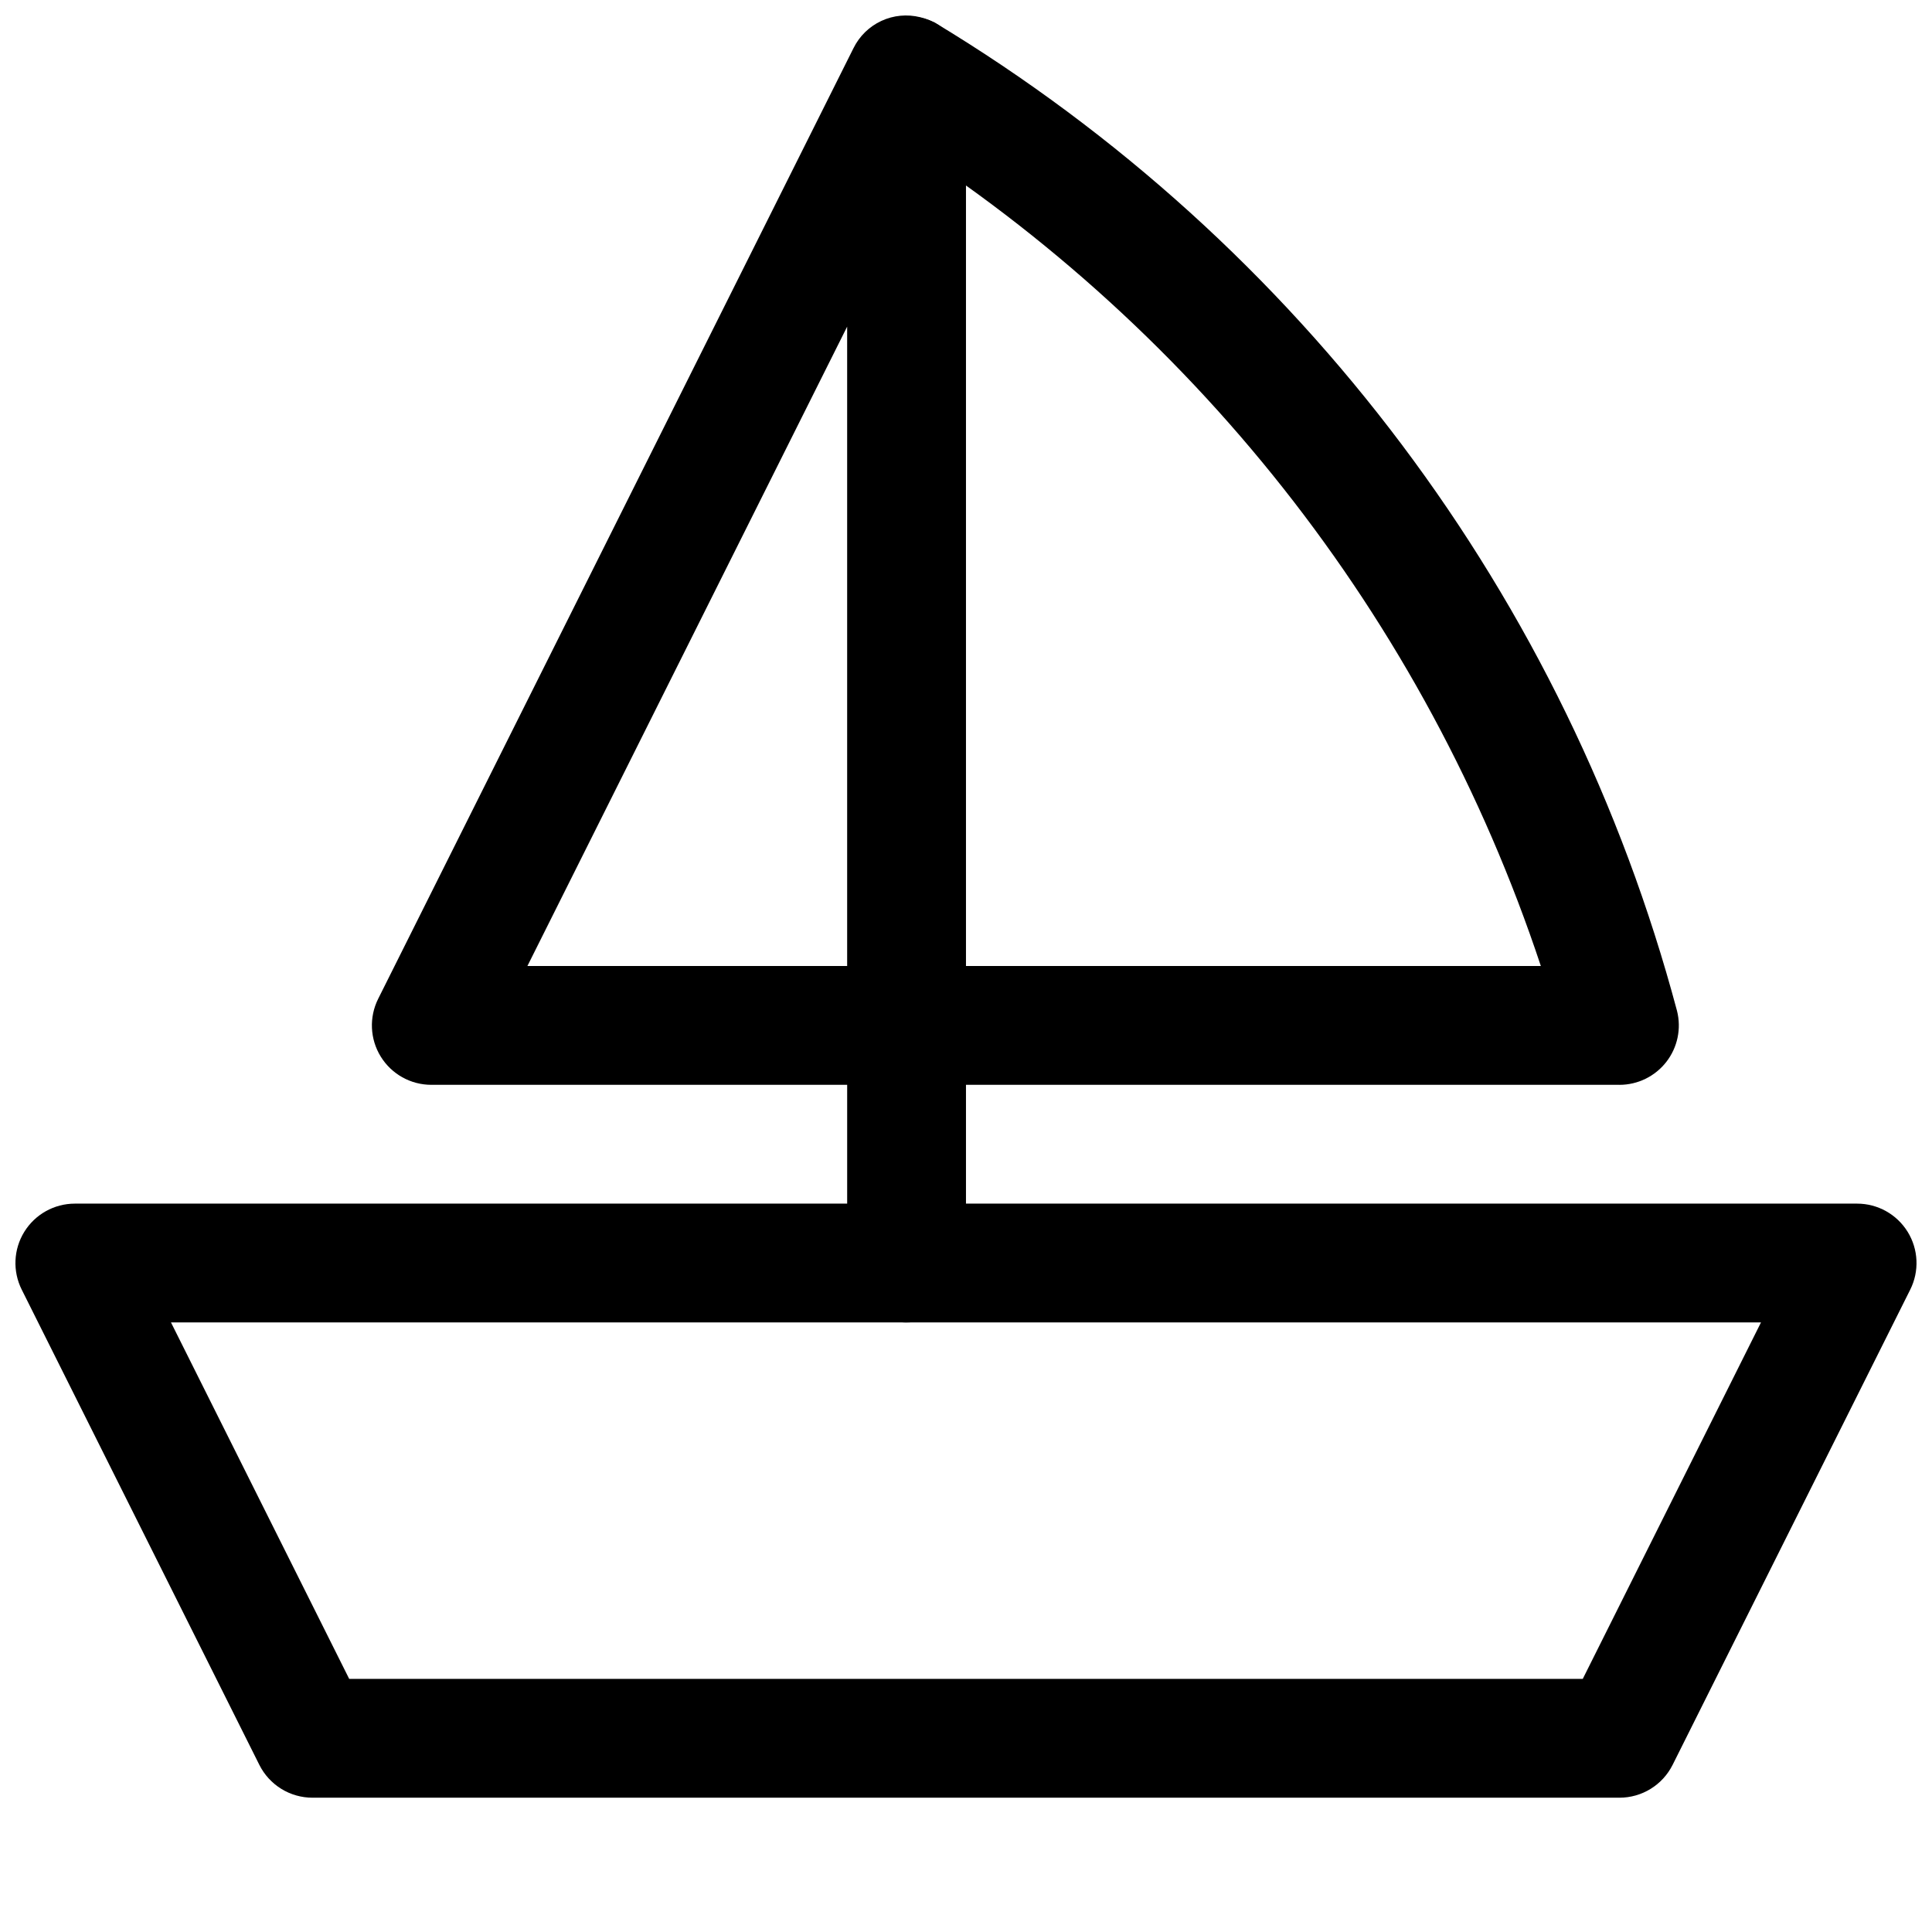
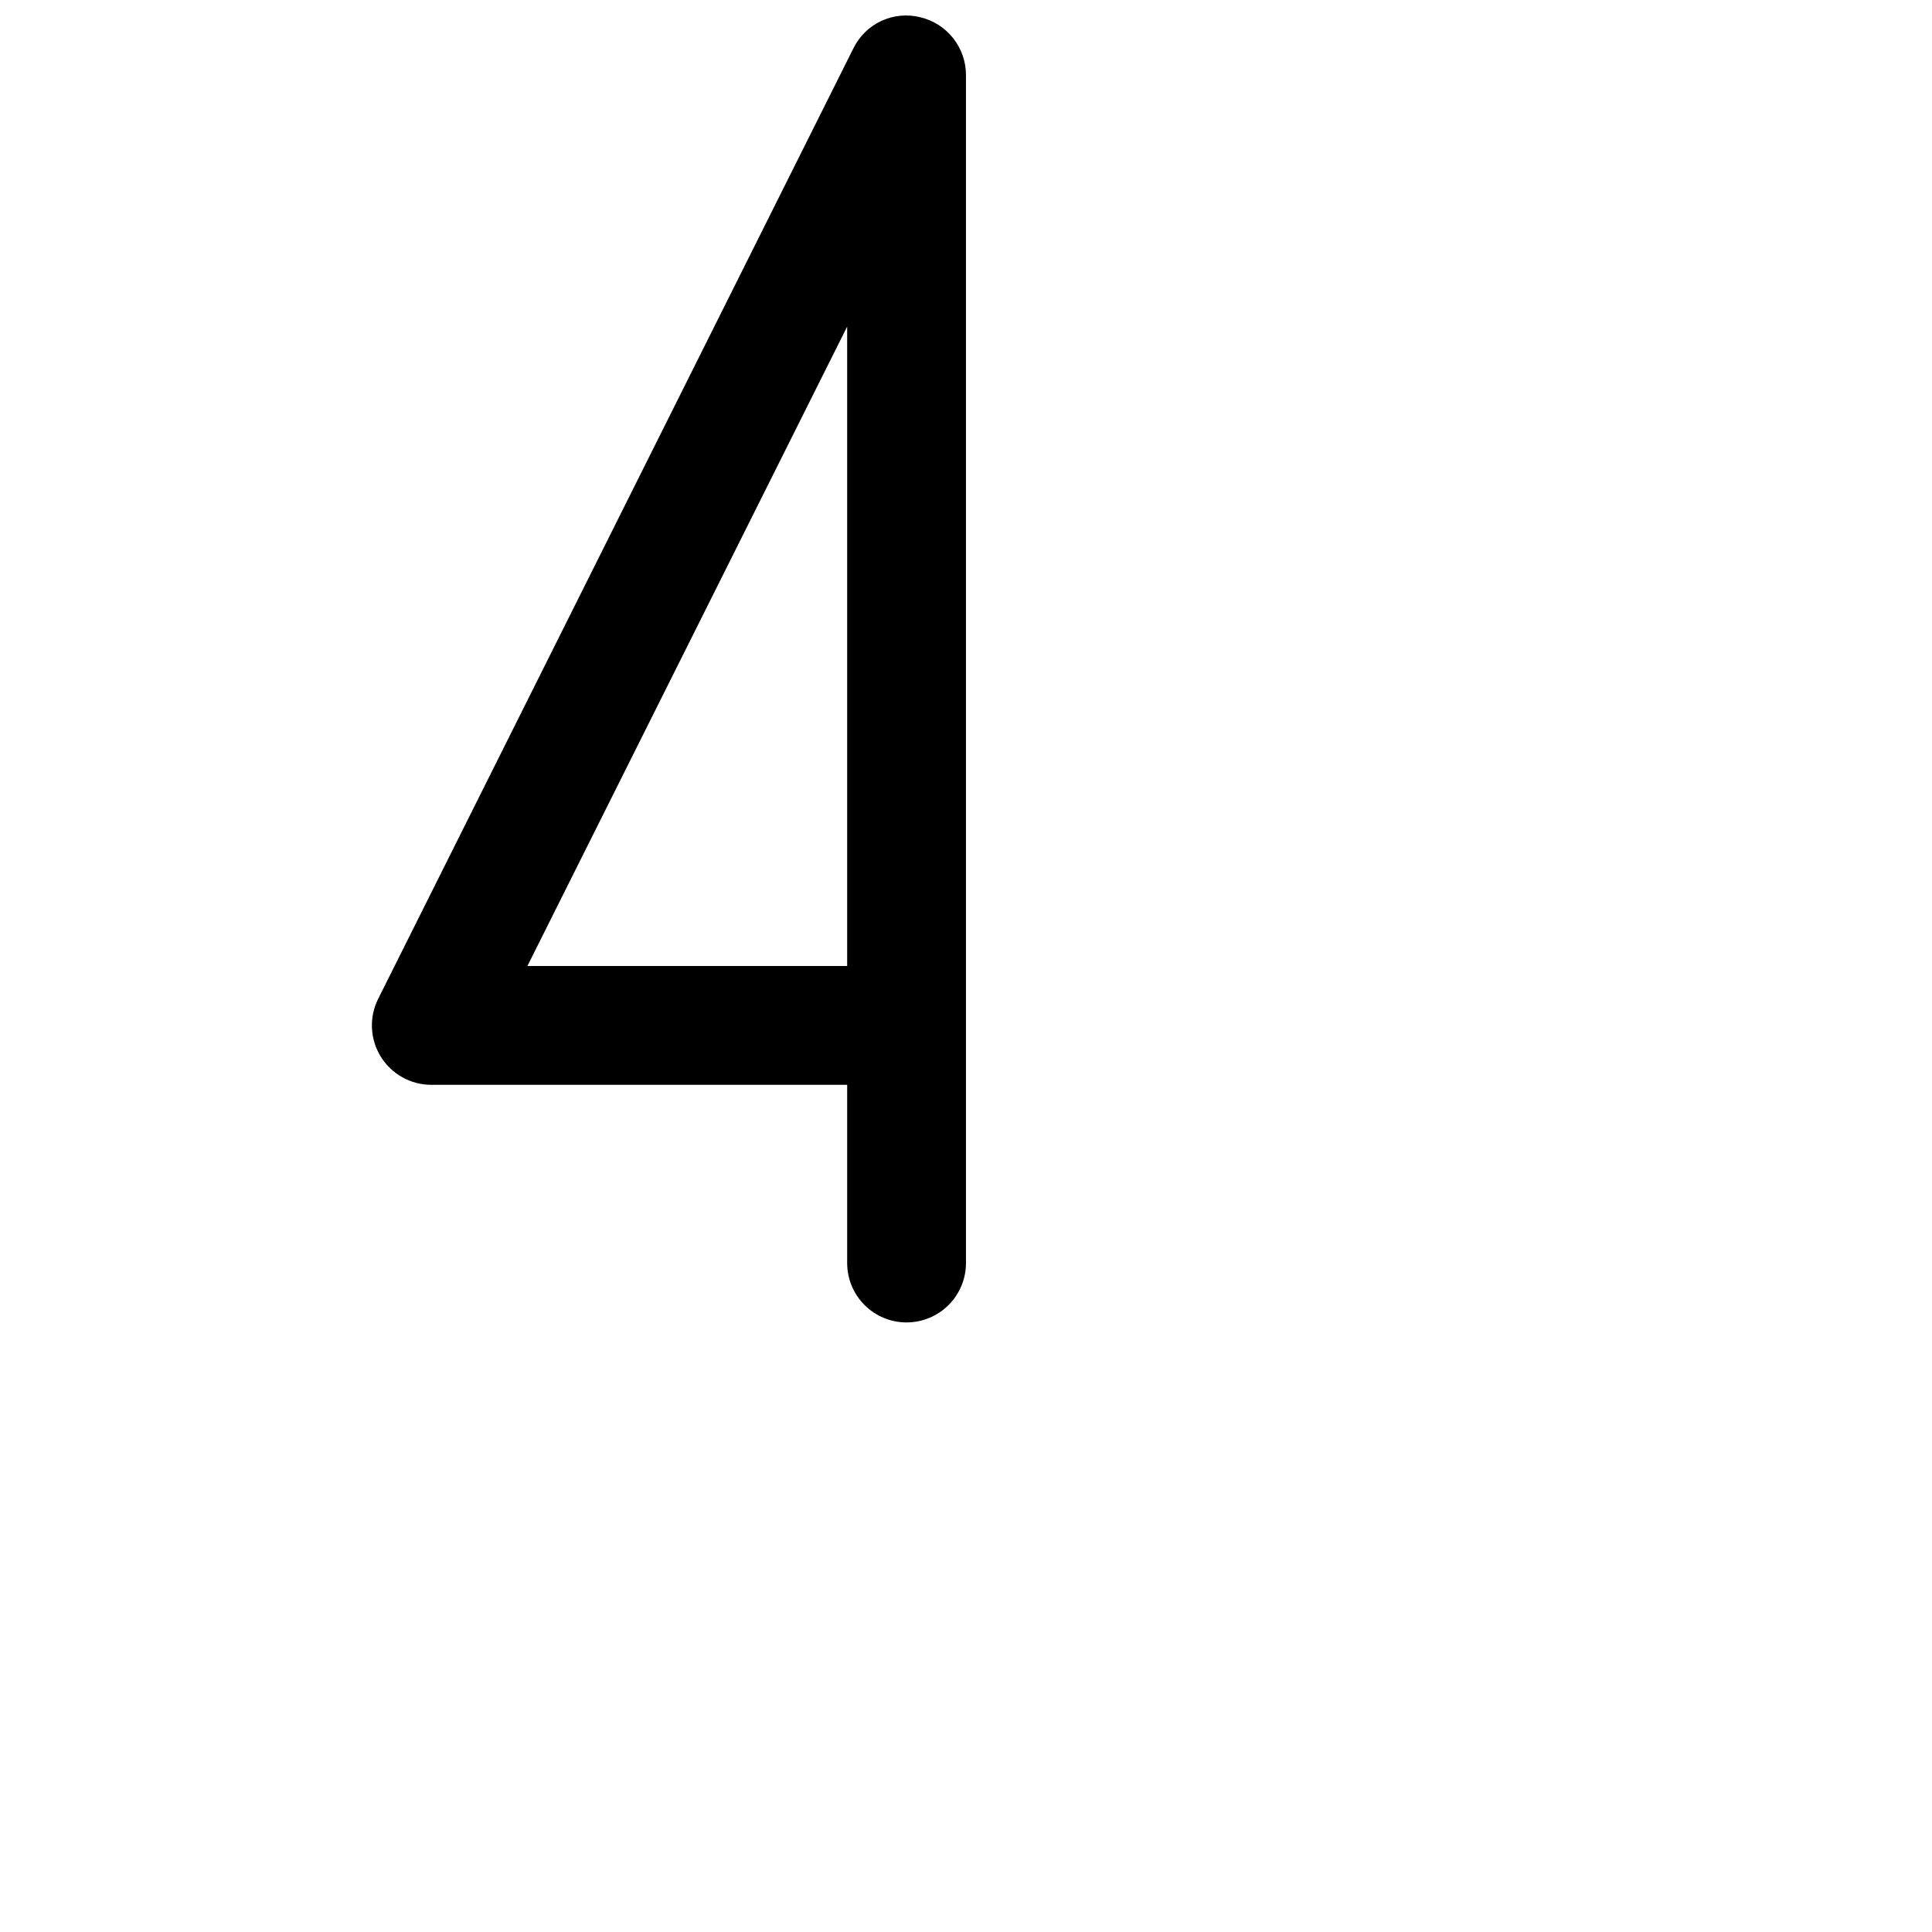
<svg xmlns="http://www.w3.org/2000/svg" width="800px" height="800px" version="1.1" viewBox="144 144 512 512">
  <defs>
    <clipPath id="c">
-       <path d="m148.09 462h503.81v159h-503.81z" />
-     </clipPath>
+       </clipPath>
    <clipPath id="b">
      <path d="m242 148.09h158v346.91h-158z" />
    </clipPath>
    <clipPath id="a">
-       <path d="m368 148.09h221v283.91h-221z" />
-     </clipPath>
+       </clipPath>
  </defs>
  <g>
    <g clip-path="url(#c)">
      <path d="m573.18 620.41h-346.37c-2.922 0-5.785-0.812-8.27-2.348s-4.496-3.731-5.805-6.344l-62.977-125.95v0.004c-2.445-4.883-2.188-10.68 0.68-15.324 2.867-4.644 7.938-7.473 13.395-7.473h472.32c5.457 0 10.527 2.828 13.395 7.473 2.867 4.644 3.125 10.441 0.68 15.324l-62.977 125.95v-0.004c-1.309 2.613-3.316 4.809-5.805 6.344-2.484 1.535-5.348 2.348-8.27 2.348zm-336.64-31.488h326.91l47.23-94.465h-421.37z" />
    </g>
    <g clip-path="url(#b)">
      <path d="m384.25 494.46c-4.176 0-8.18-1.656-11.133-4.609-2.953-2.953-4.609-6.957-4.609-11.133v-47.23h-110.21c-5.457 0-10.527-2.828-13.395-7.477-2.867-4.644-3.125-10.441-0.68-15.324l125.95-251.91v0.004c1.566-3.188 4.176-5.742 7.394-7.238 3.223-1.496 6.856-1.84 10.301-0.98 3.441 0.812 6.512 2.762 8.711 5.531 2.199 2.773 3.402 6.203 3.414 9.738v314.88c0 4.176-1.66 8.18-4.613 11.133-2.953 2.953-6.957 4.609-11.133 4.609zm-100.48-94.461h84.734v-169.44z" />
    </g>
    <g clip-path="url(#a)">
      <path d="m573.18 431.49h-188.93c-5.625 0-10.82-3.004-13.633-7.875-2.812-4.871-2.812-10.871 0-15.742s8.008-7.871 13.633-7.871h168.09c-30.672-92.422-92.84-171.13-175.64-222.37-4.711-2.809-7.621-7.863-7.68-13.348-0.062-5.481 2.734-10.602 7.379-13.516 4.648-2.91 10.473-3.195 15.383-0.75 96.961 58.551 167.45 152.41 196.64 261.86 1.195 4.703 0.152 9.695-2.824 13.531-2.981 3.832-7.559 6.078-12.414 6.086z" />
    </g>
  </g>
</svg>